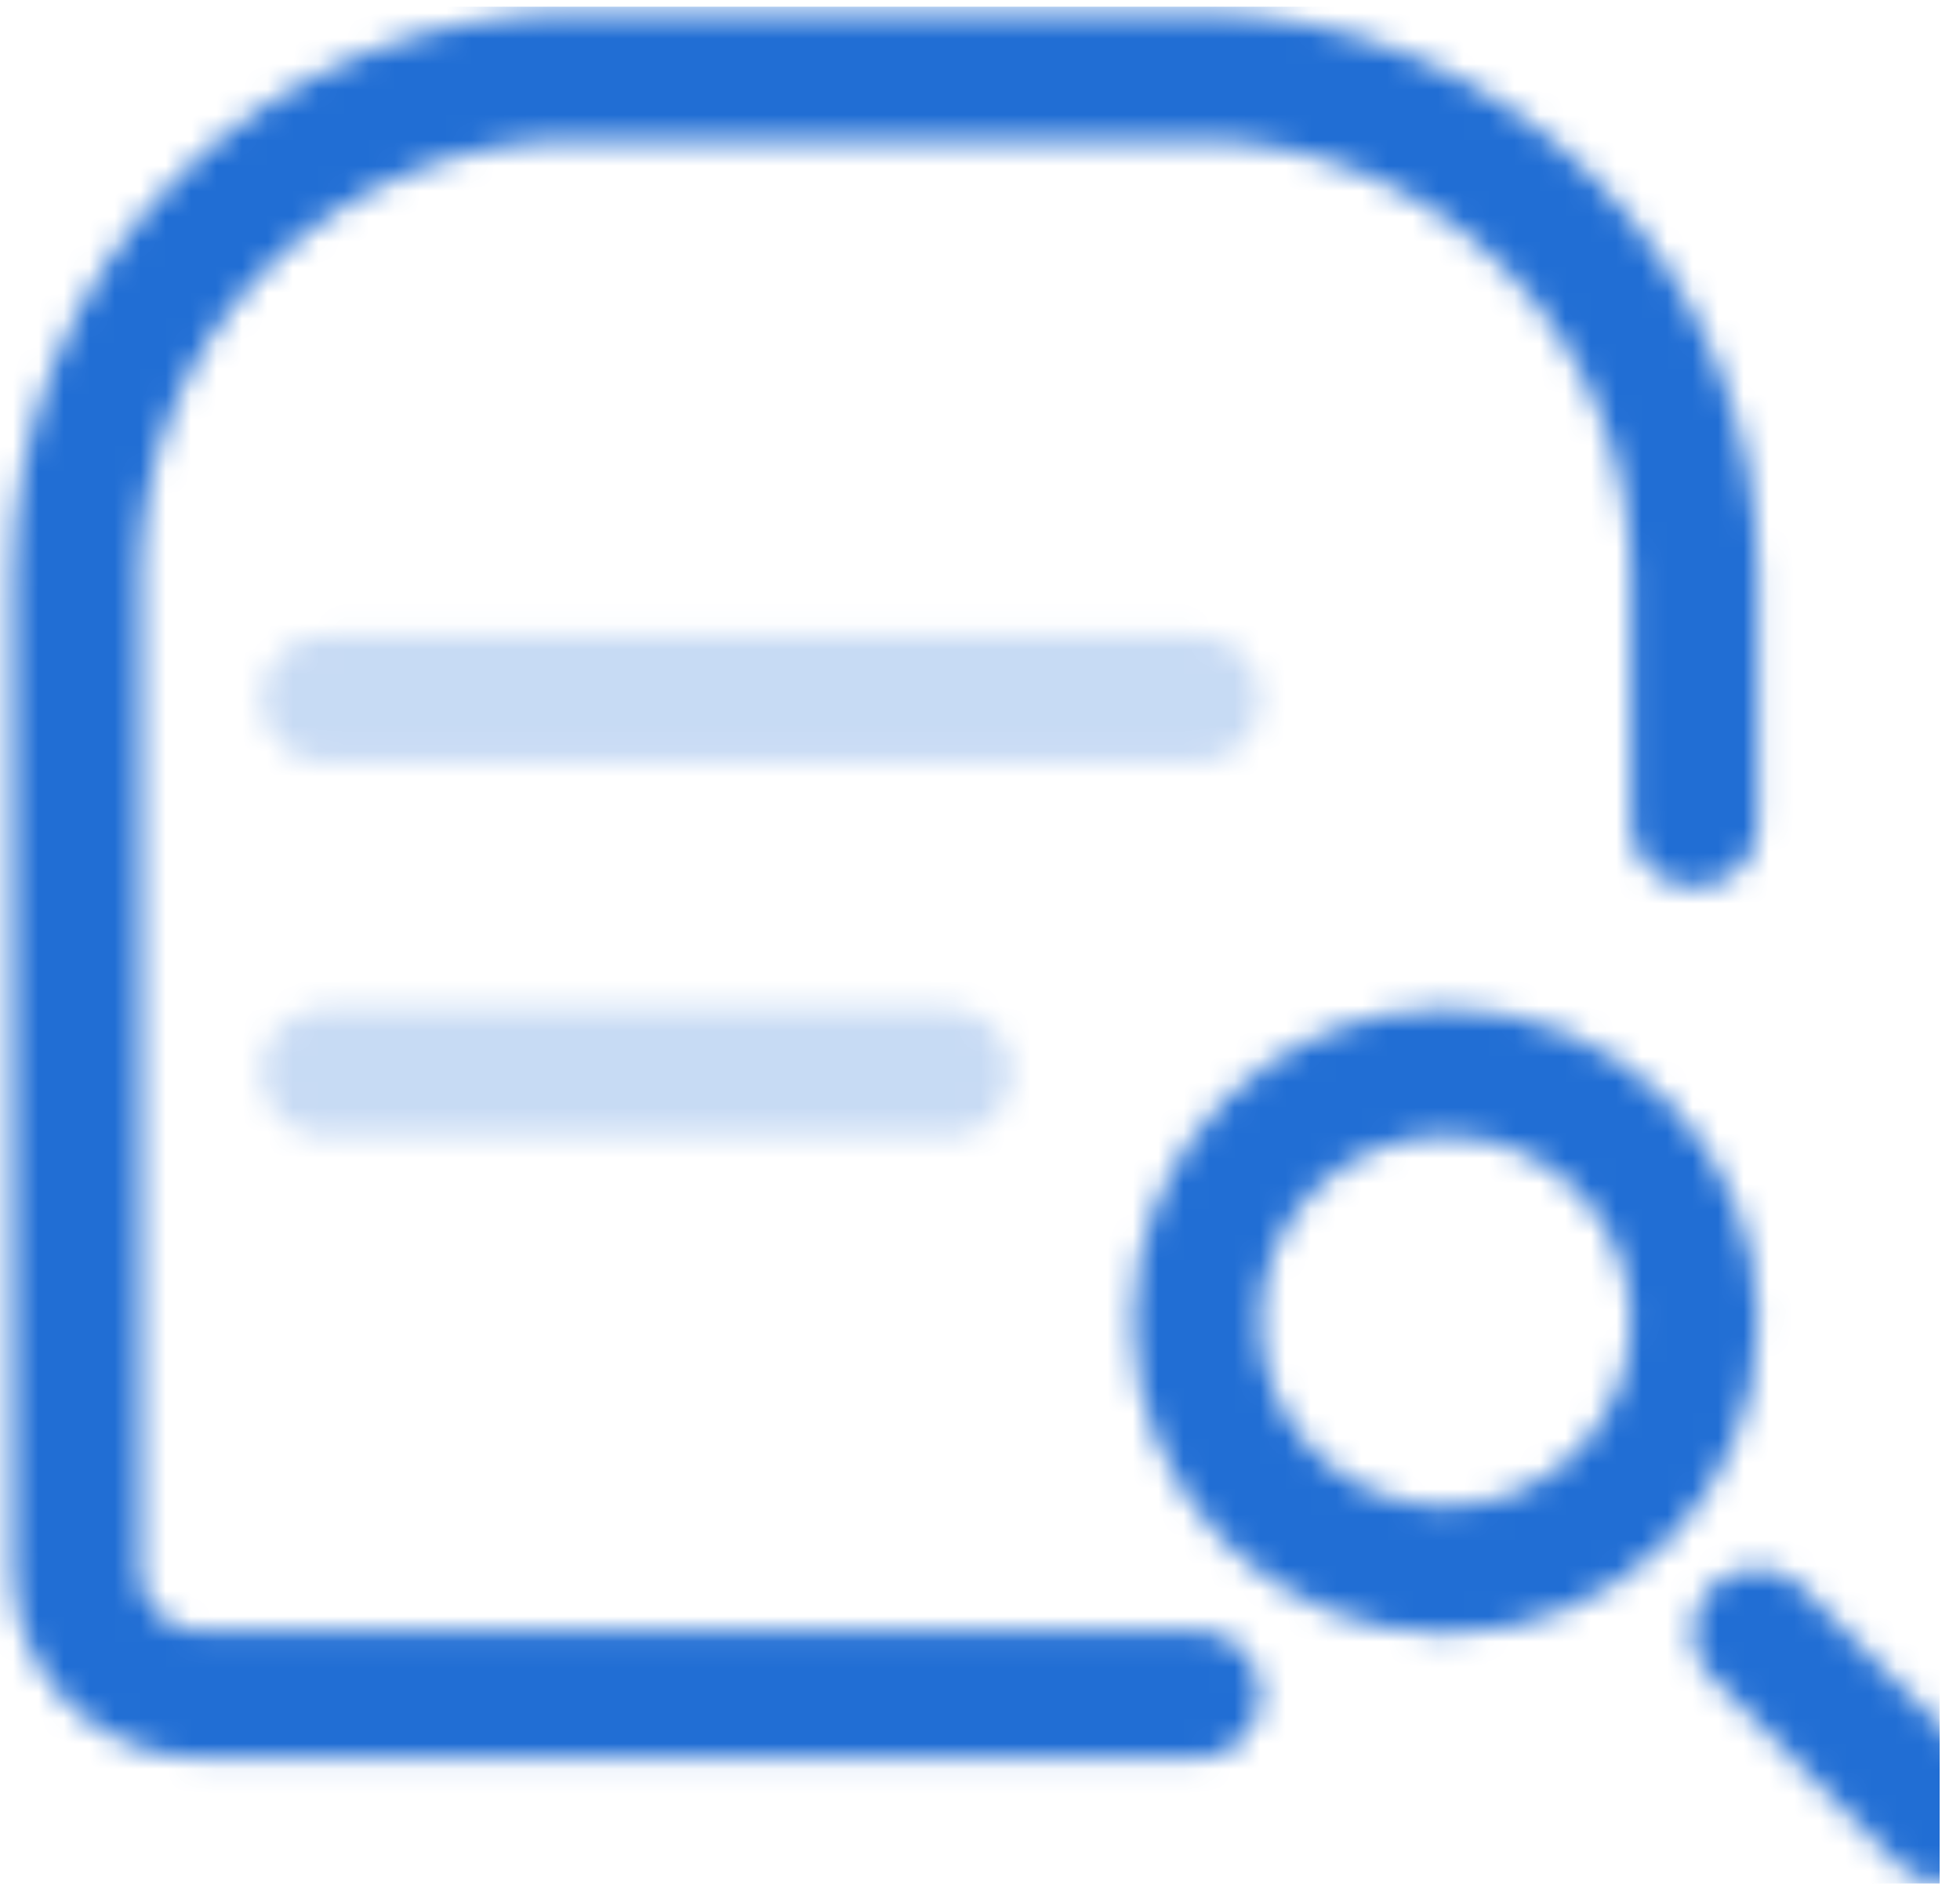
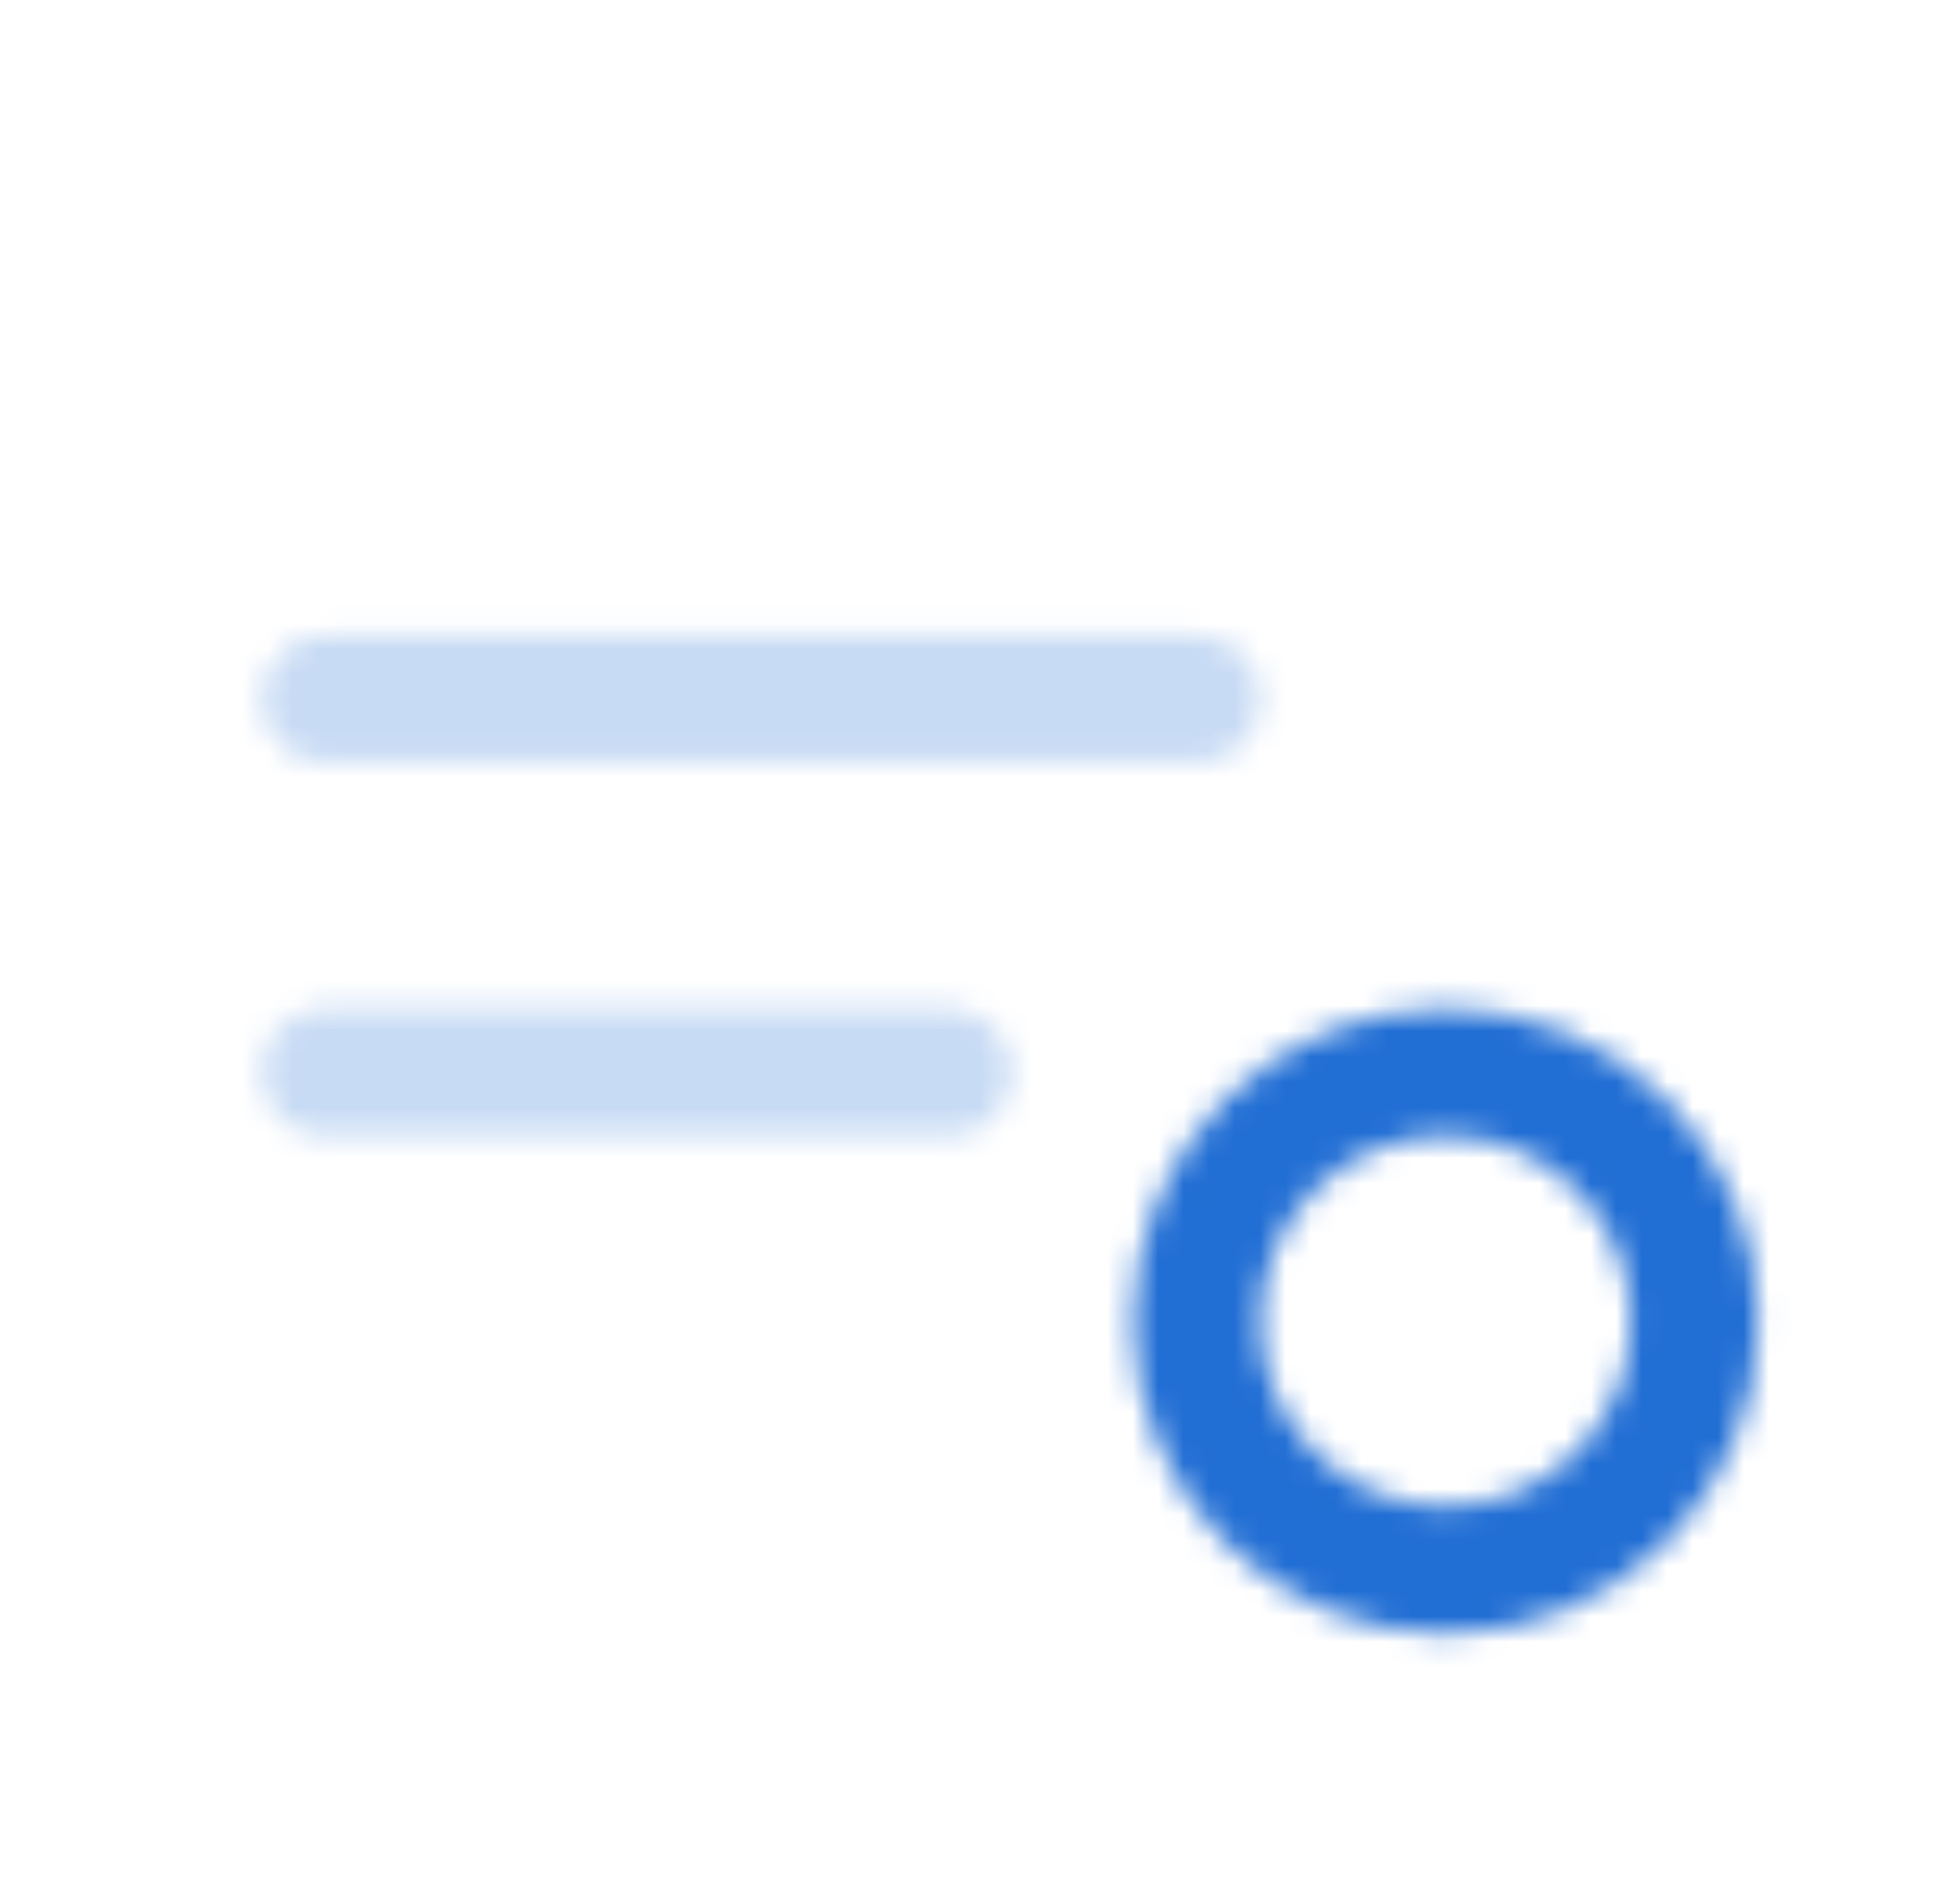
<svg xmlns="http://www.w3.org/2000/svg" width="77" height="74" viewBox="0 0 77 74" fill="none">
  <mask id="mask0_142_397" style="mask-type:luminance" maskUnits="userSpaceOnUse" x="0" y="0" width="79" height="74">
-     <path d="M47.014 66.576H7.89C6.593 66.576 5.35 66.061 4.432 65.144C3.515 64.227 3 62.983 3 61.686V22.562C3 17.374 5.061 12.398 8.73 8.73C12.398 5.061 17.374 3 22.562 3H47.014C52.202 3 57.178 5.061 60.847 8.73C64.515 12.398 66.576 17.374 66.576 22.562V32.343" stroke="white" stroke-width="5" stroke-linecap="round" />
    <path d="M12.781 27.453H47.015M12.781 42.125H37.234" stroke="#C0C0C0" stroke-opacity="0.25" stroke-width="5" stroke-linecap="round" stroke-linejoin="round" />
    <path d="M56.796 61.685C62.197 61.685 66.577 57.306 66.577 51.904C66.577 46.502 62.197 42.123 56.796 42.123C51.394 42.123 47.015 46.502 47.015 51.904C47.015 57.306 51.394 61.685 56.796 61.685Z" stroke="white" stroke-width="5" />
-     <path d="M69.022 64.131L76.357 71.467" stroke="white" stroke-width="5" stroke-linecap="round" />
  </mask>
  <g mask="url(#mask0_142_397)">
    <path d="M-2.478 0.262H76.2V75.07H-2.478V0.262Z" fill="#216ED4" />
  </g>
</svg>